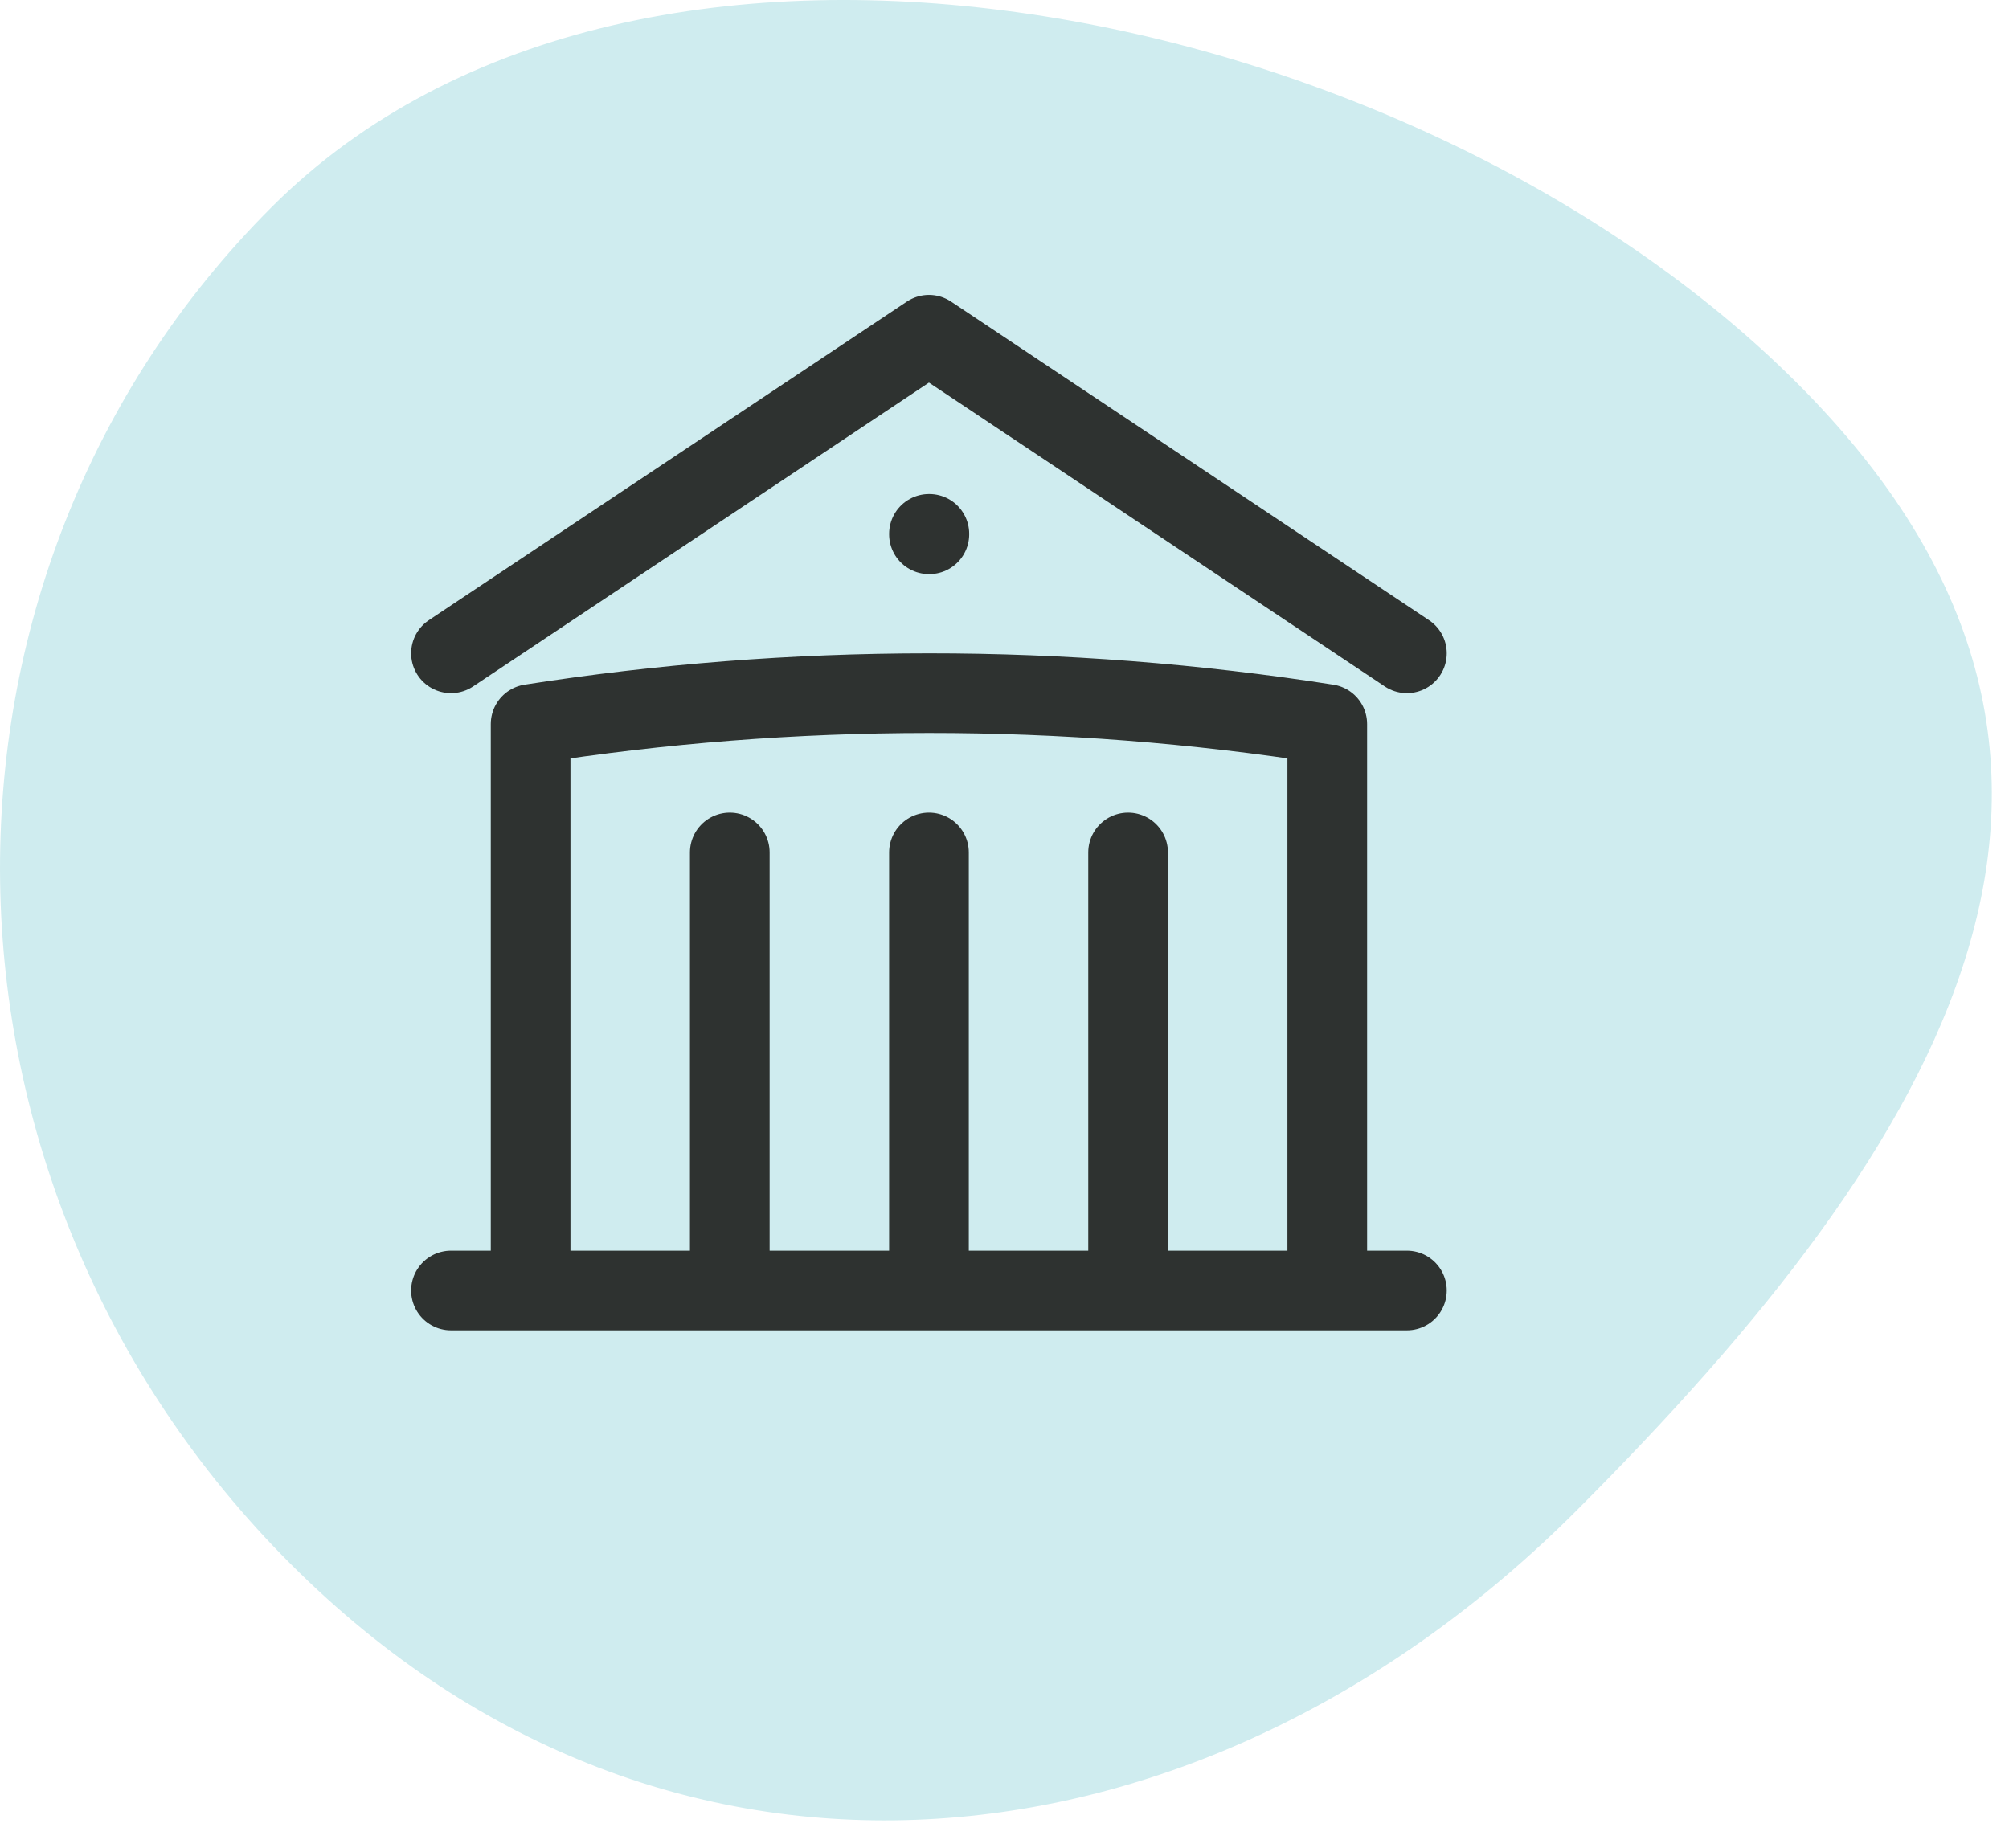
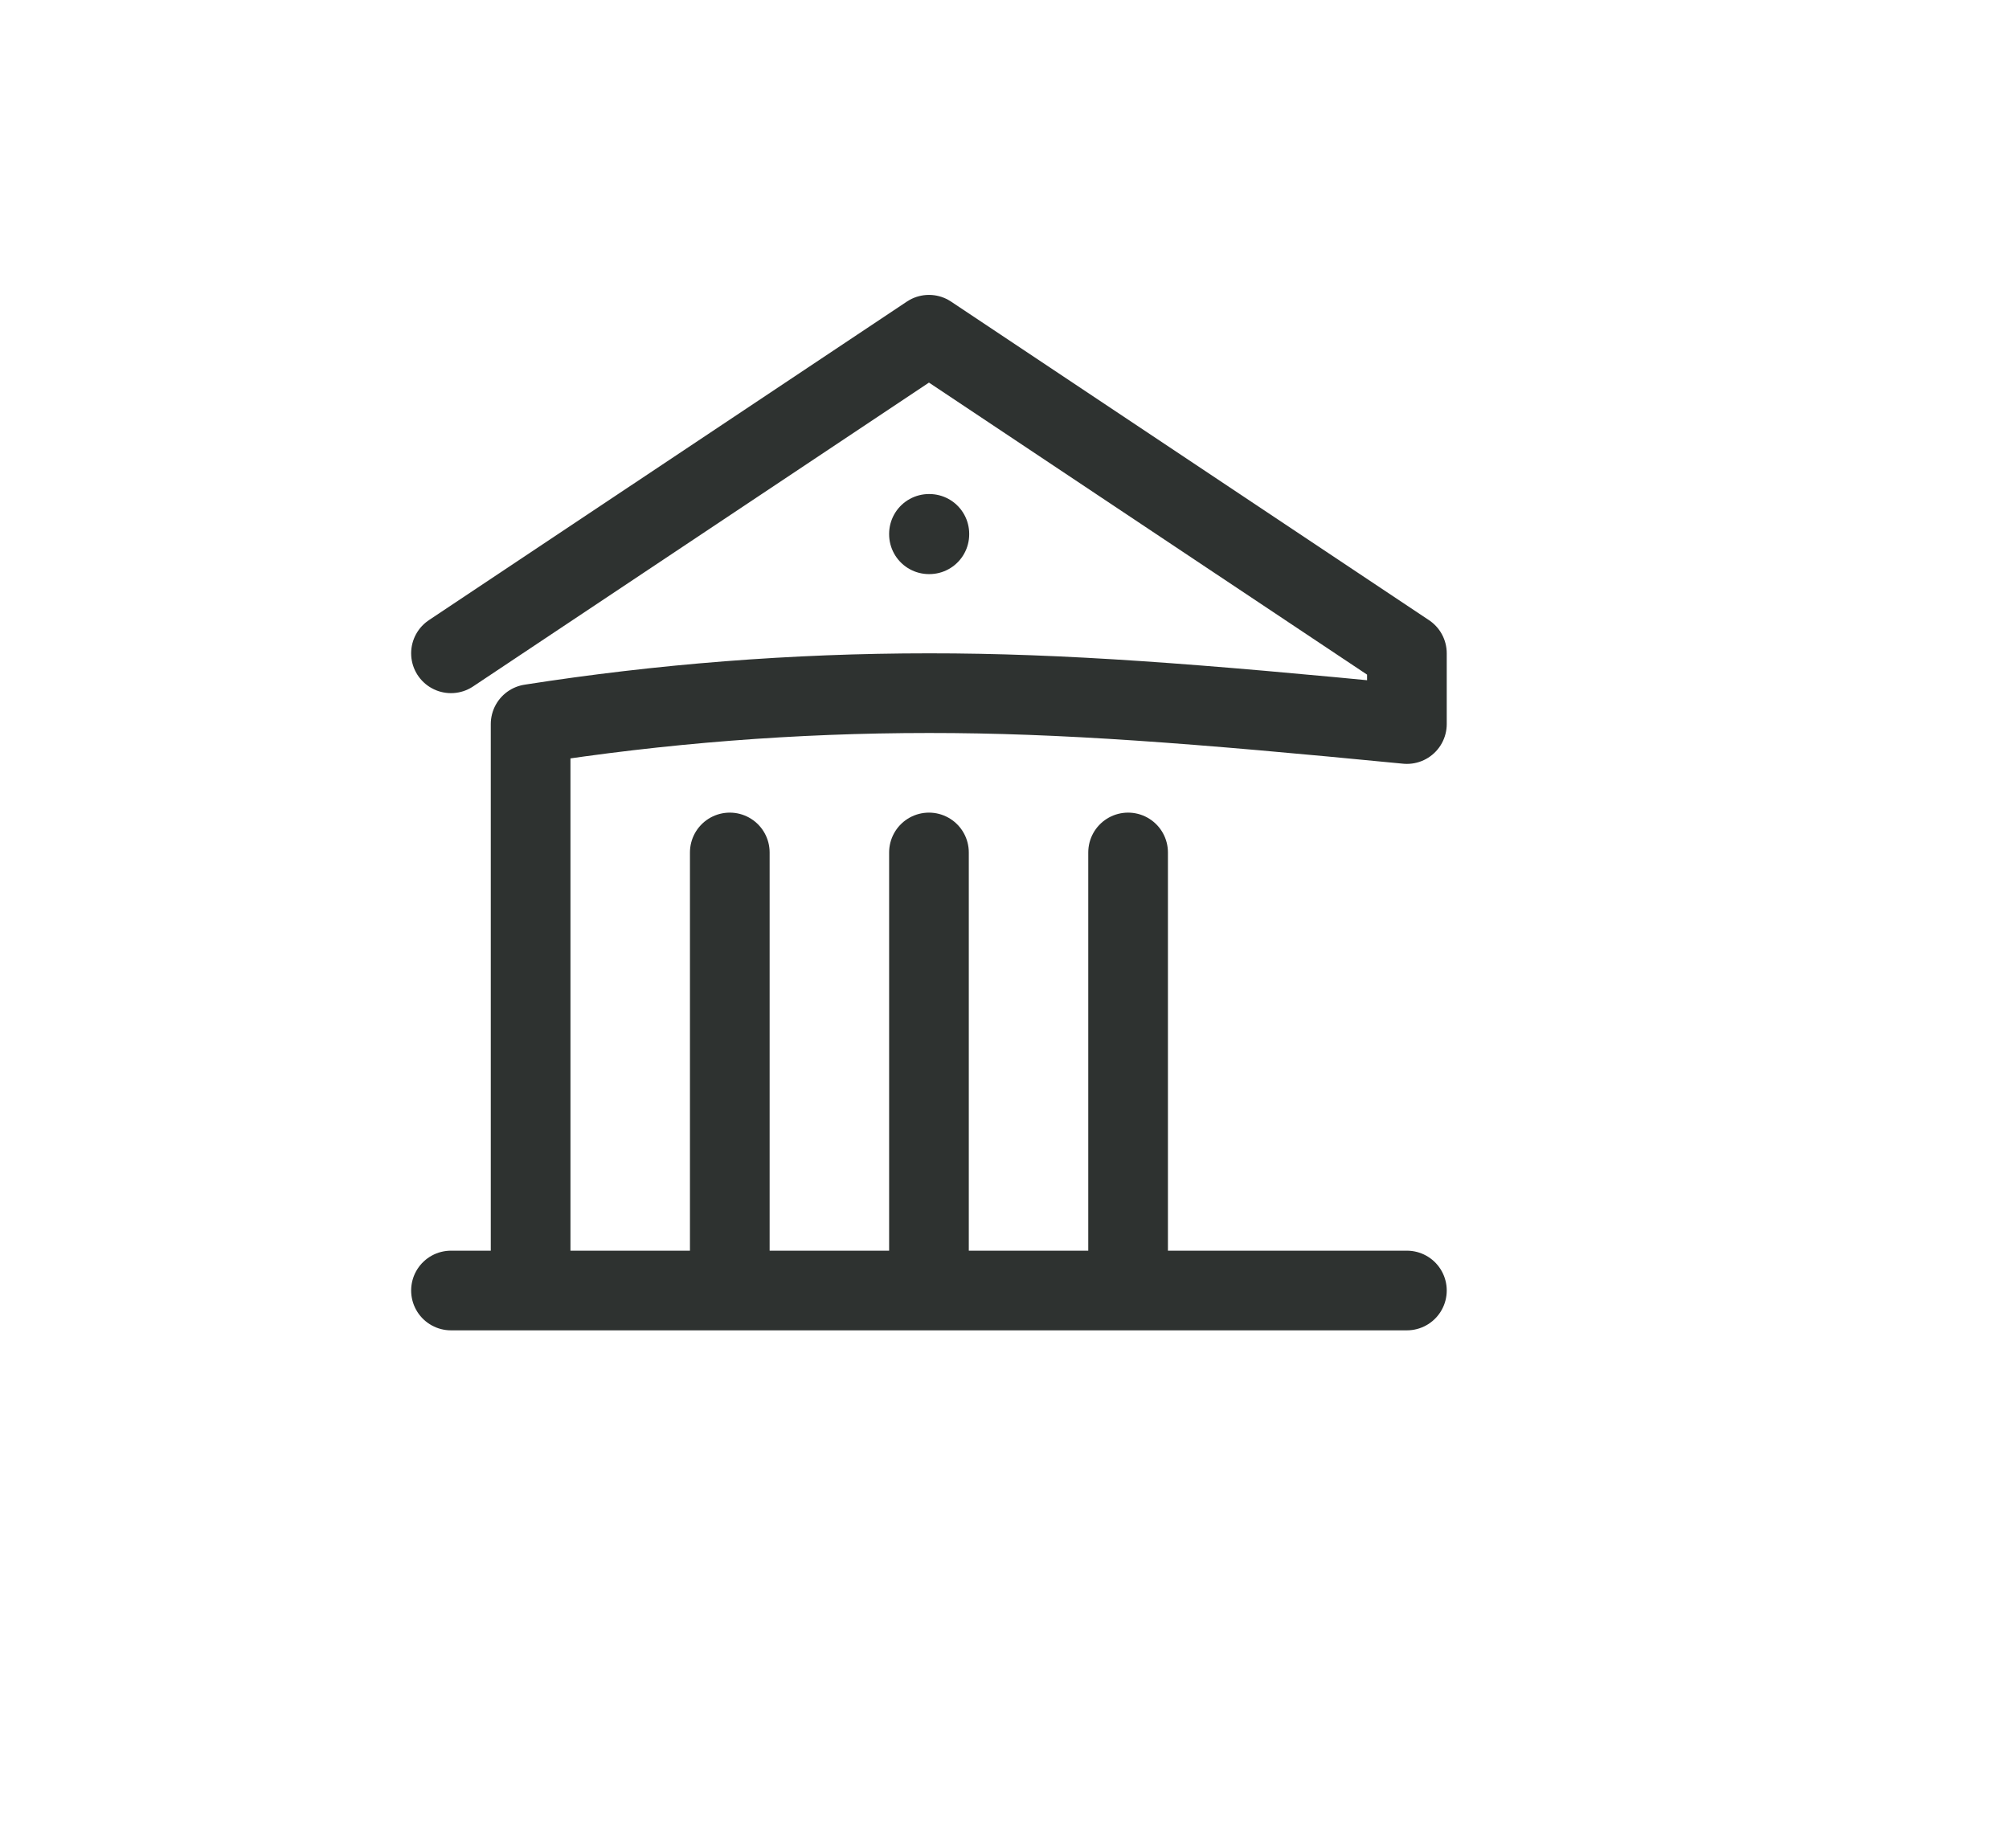
<svg xmlns="http://www.w3.org/2000/svg" width="50" height="46" viewBox="0 0 50 46" fill="none">
-   <path d="M6.759 5.157C-2.436 14.353 -2.222 29.475 7.237 38.934C16.696 48.393 30.024 46.813 39.219 37.618C48.415 28.422 54.187 18.996 44.727 9.537C35.268 0.078 15.954 -4.038 6.759 5.157Z" fill="#CFECEF" />
-   <path d="M23.12 32.123V21.219M28.076 32.123V21.219M18.163 32.123V21.219M11.224 16.262L23.12 8.332L35.015 16.262M33.033 32.123V18.023C29.753 17.51 26.439 17.253 23.12 17.254C19.748 17.254 16.437 17.518 13.206 18.023V32.123M11.224 32.123H35.015M23.12 13.289H23.13V13.299H23.12V13.289Z" stroke="#2E3230" stroke-width="1.983" stroke-linecap="round" stroke-linejoin="round" />
+   <path d="M23.12 32.123V21.219M28.076 32.123V21.219M18.163 32.123V21.219M11.224 16.262L23.12 8.332L35.015 16.262V18.023C29.753 17.51 26.439 17.253 23.12 17.254C19.748 17.254 16.437 17.518 13.206 18.023V32.123M11.224 32.123H35.015M23.12 13.289H23.13V13.299H23.12V13.289Z" stroke="#2E3230" stroke-width="1.983" stroke-linecap="round" stroke-linejoin="round" />
</svg>